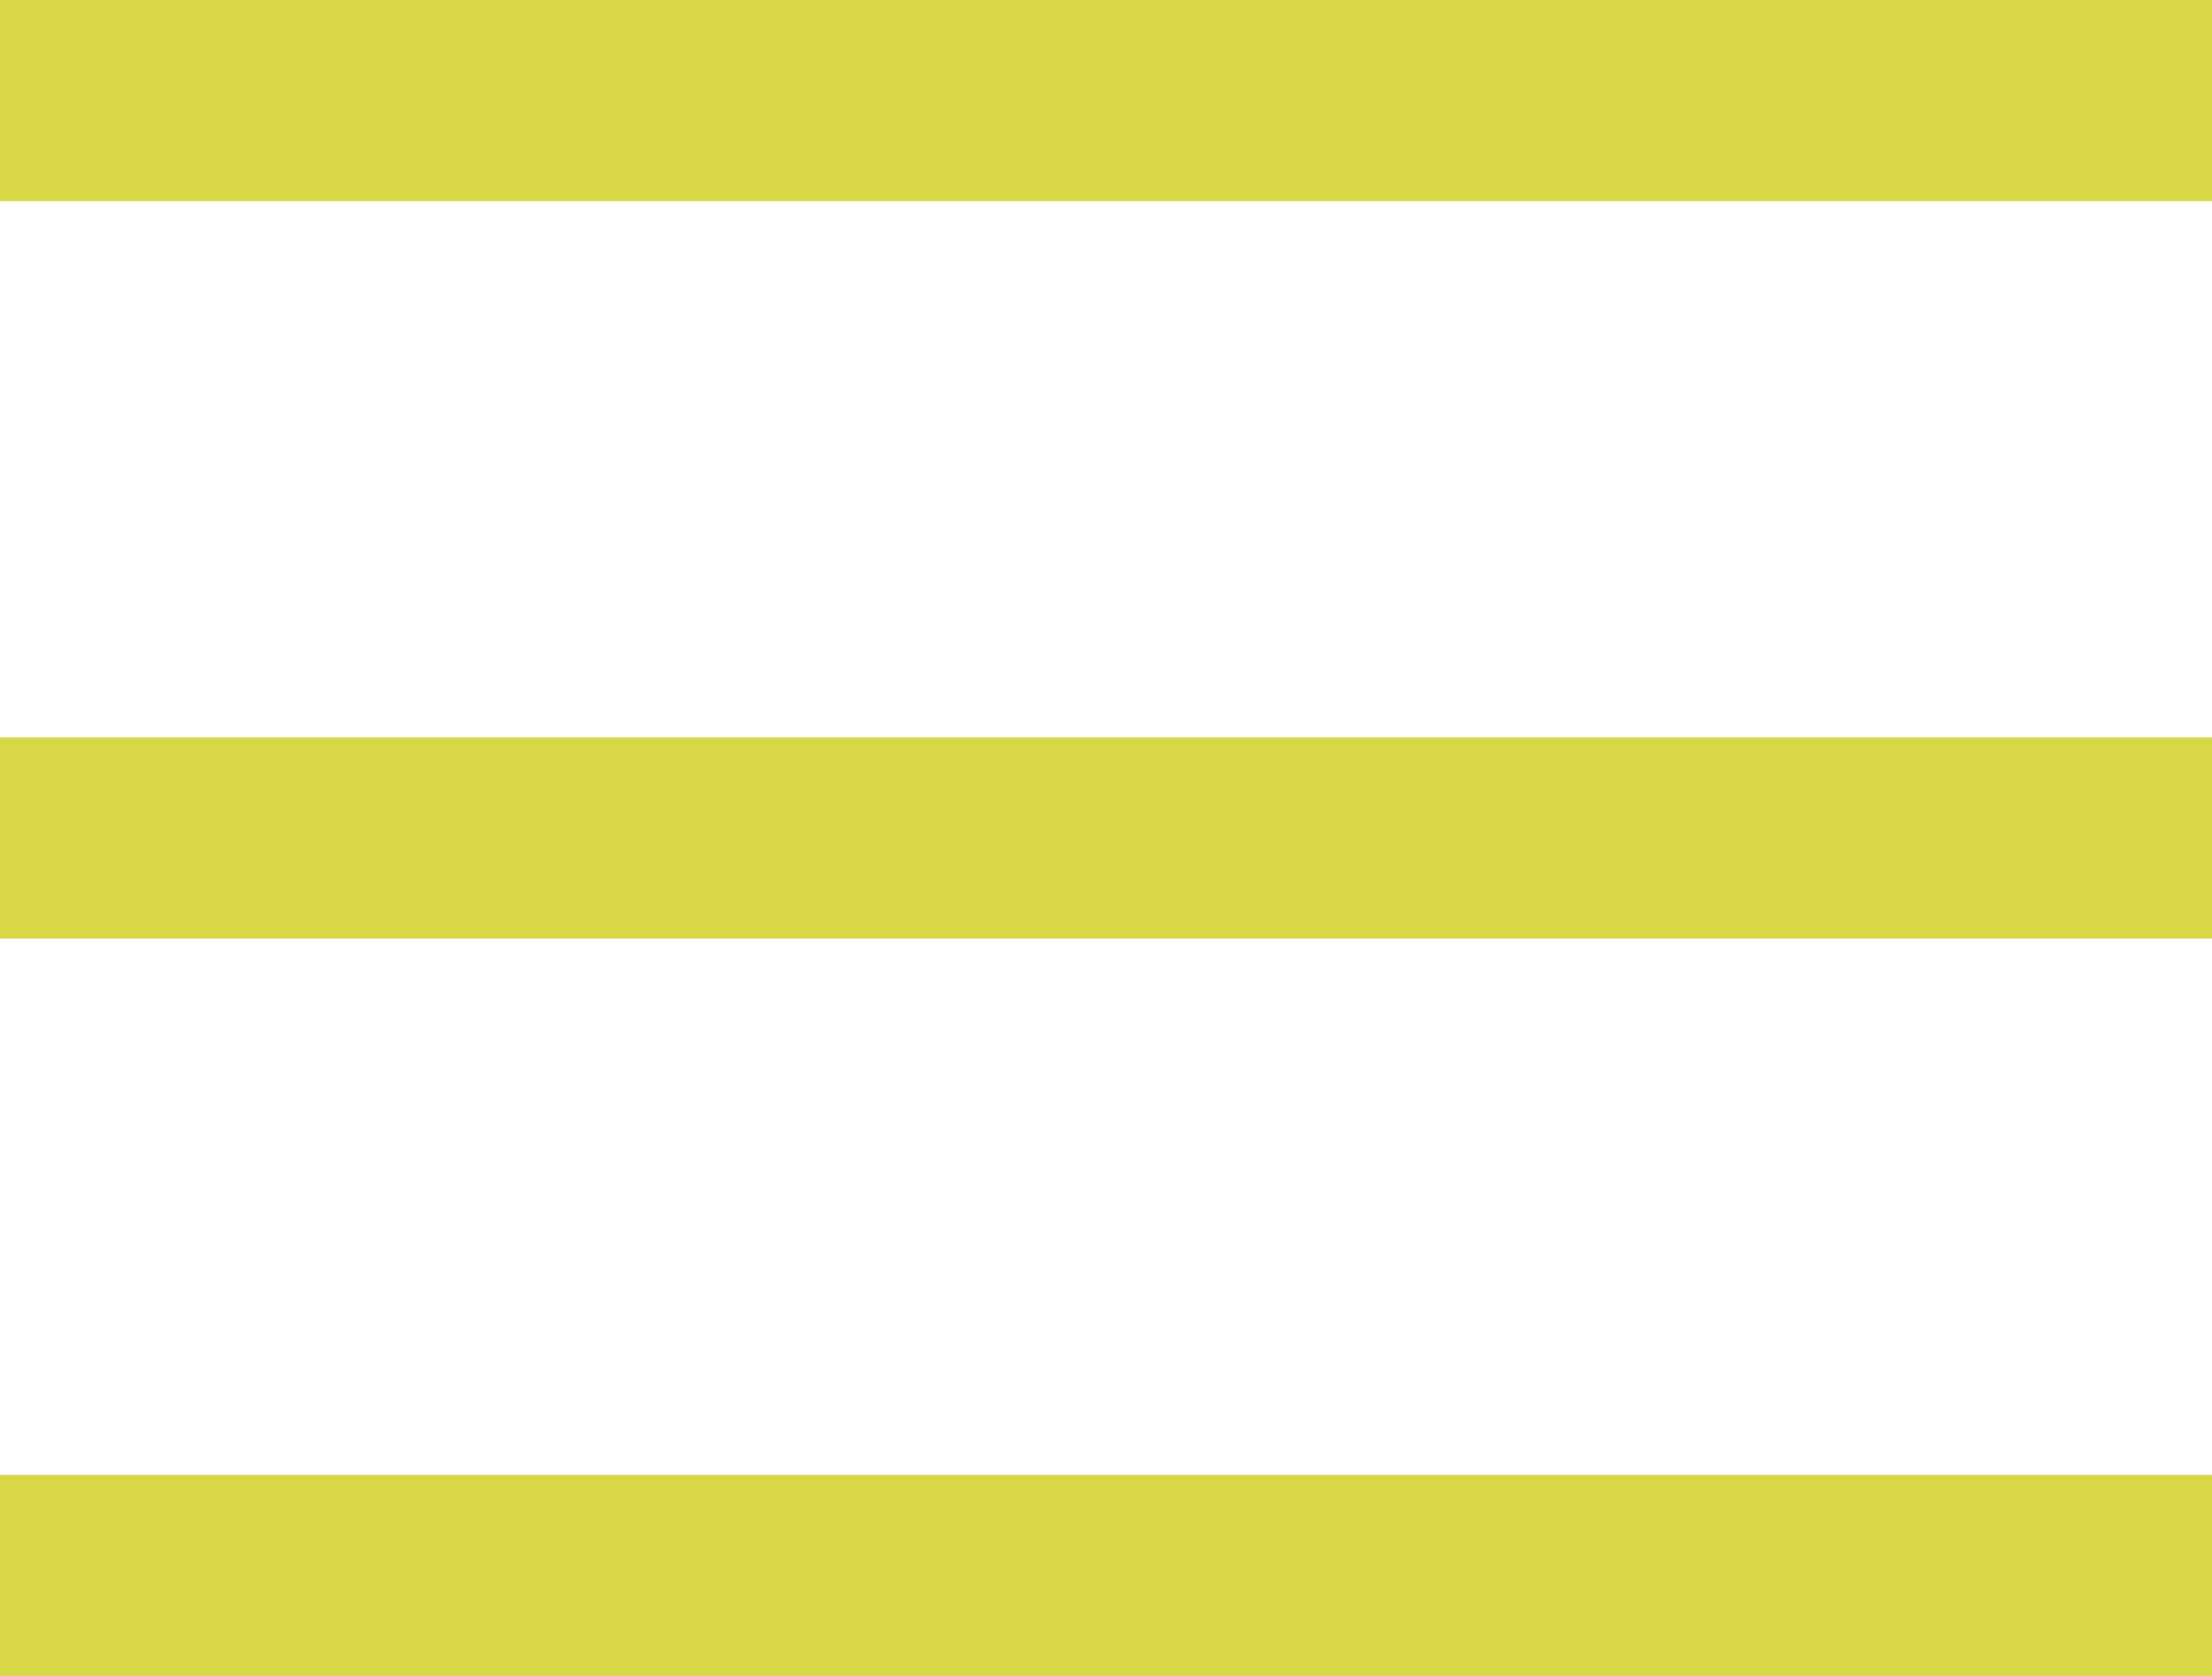
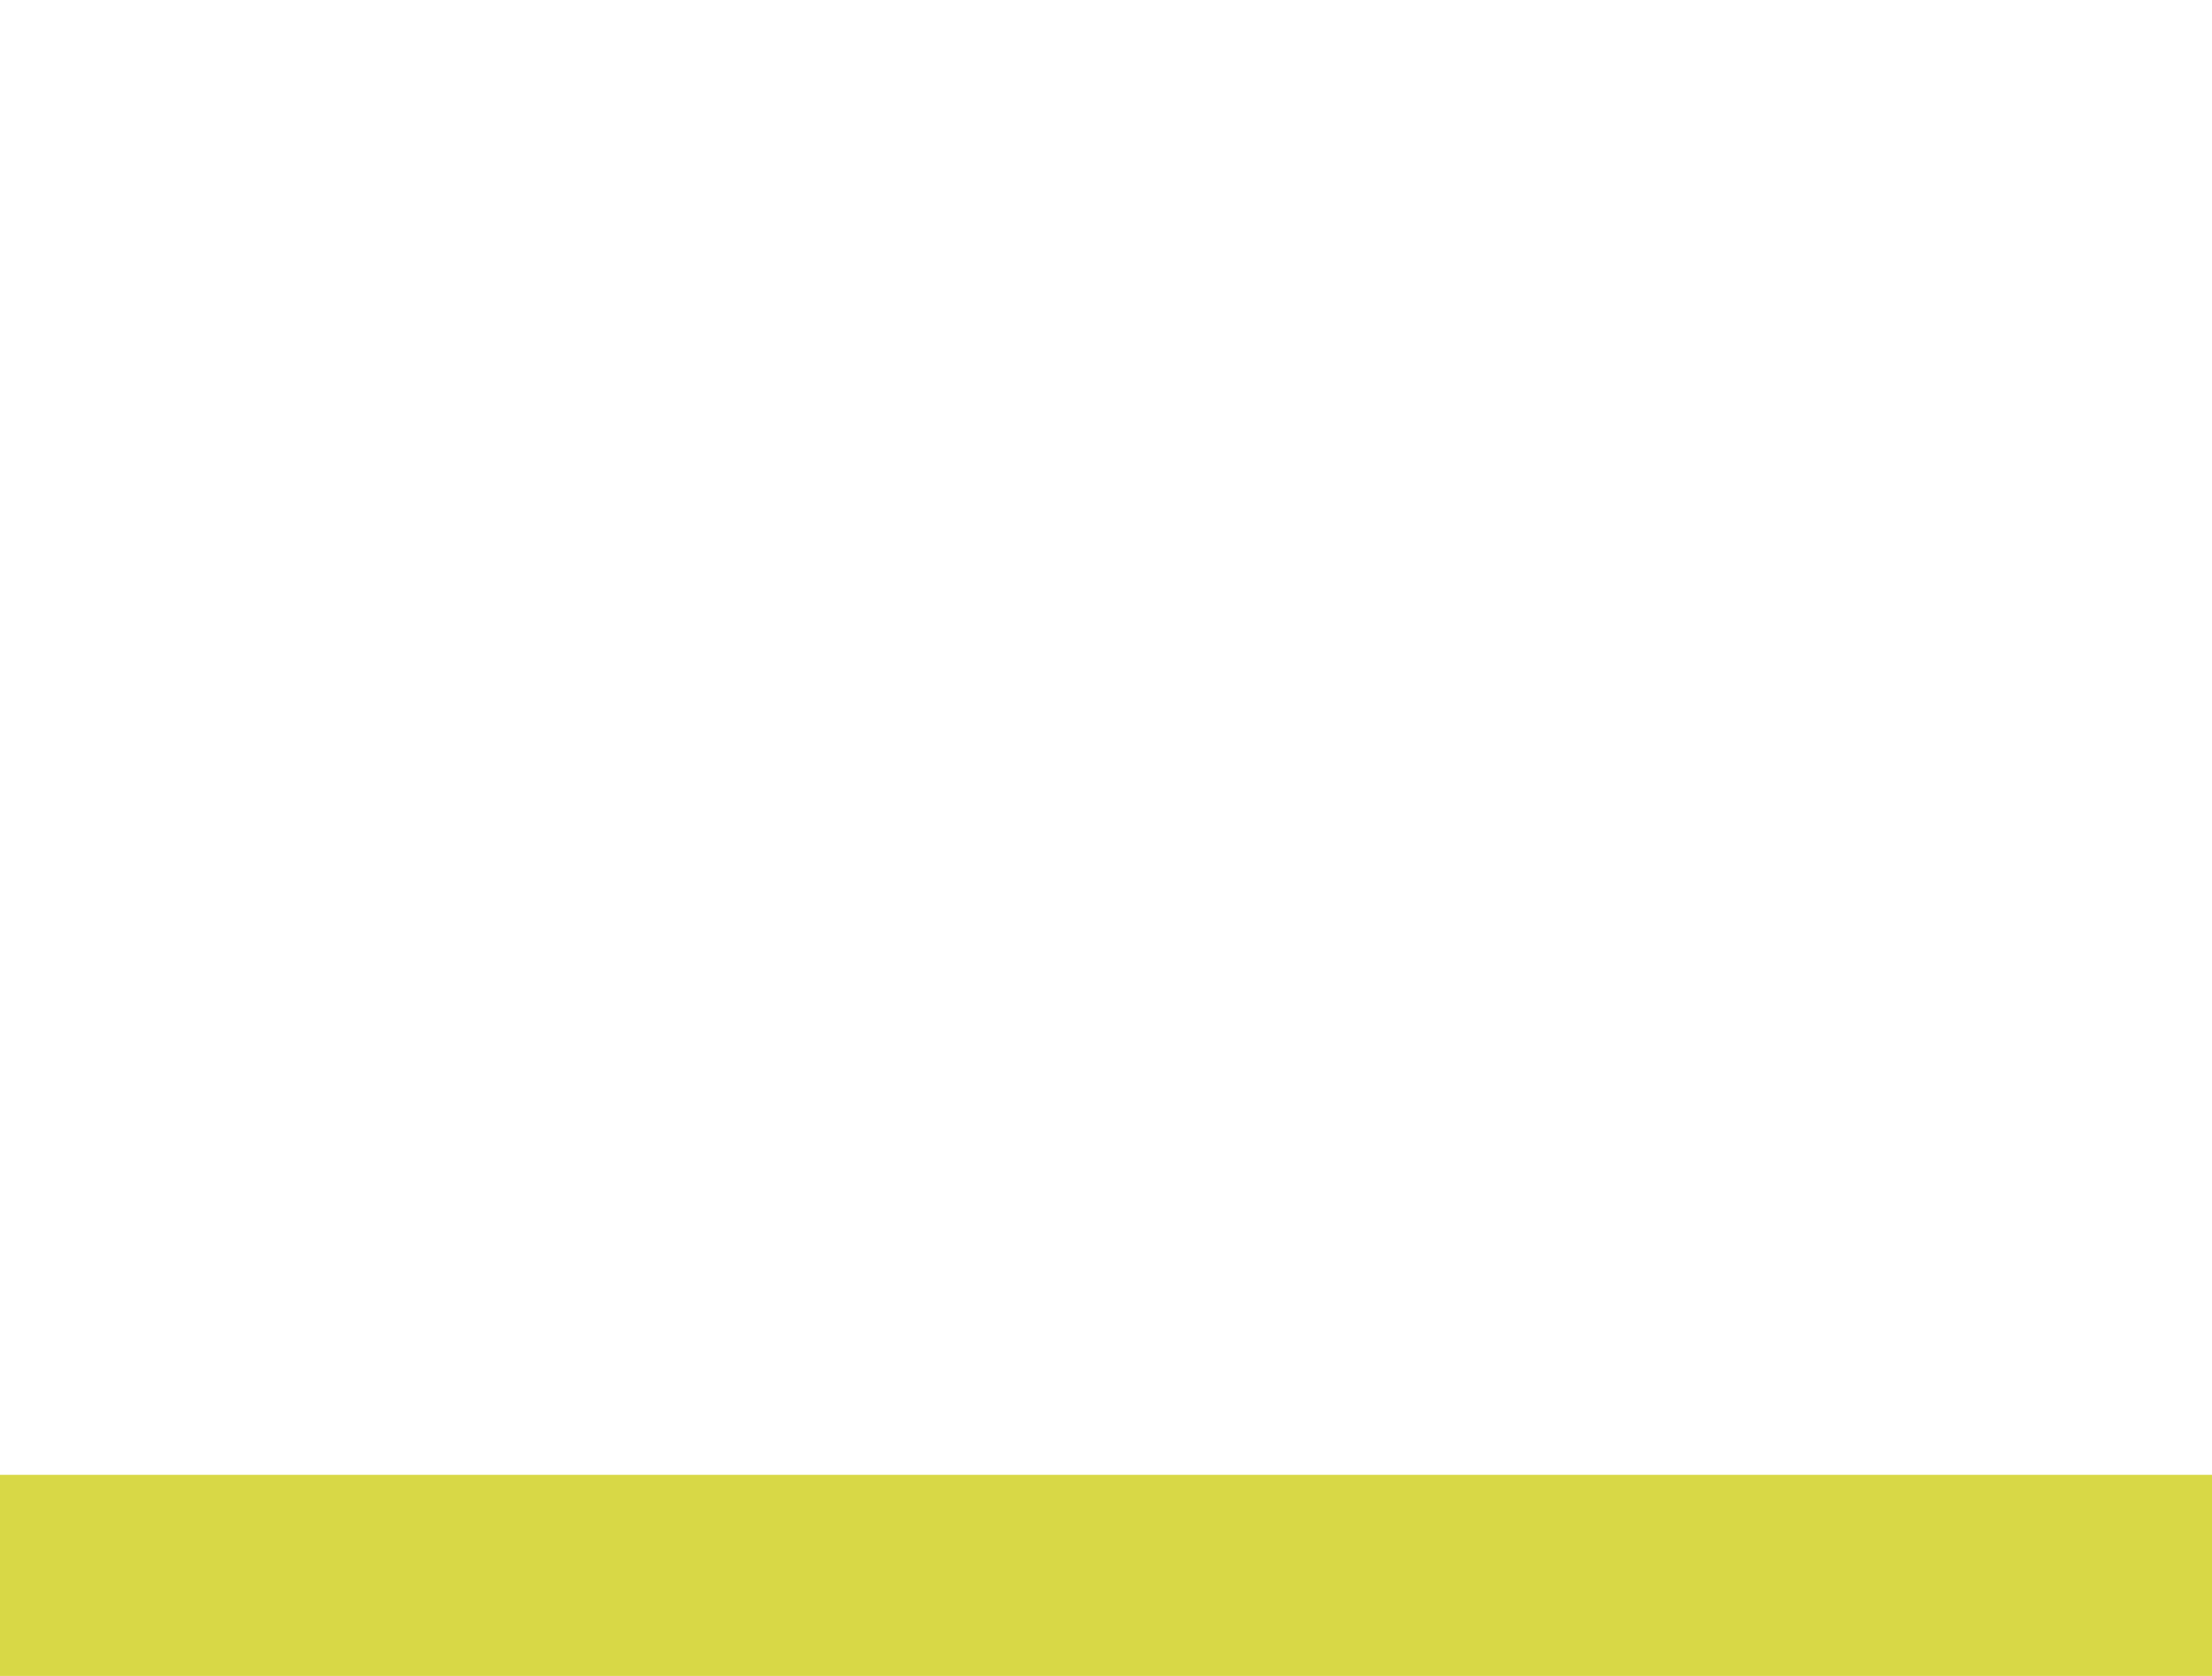
<svg xmlns="http://www.w3.org/2000/svg" id="Component_2_2" data-name="Component 2 – 2" width="33" height="25" viewBox="0 0 33 25">
-   <rect id="Rectangle_84" data-name="Rectangle 84" width="33" height="3" fill="#d8d846" />
-   <rect id="Rectangle_85" data-name="Rectangle 85" width="33" height="3" transform="translate(0 11)" fill="#d8d846" />
  <rect id="Rectangle_86" data-name="Rectangle 86" width="33" height="3" transform="translate(0 22)" fill="#d8d846" />
</svg>